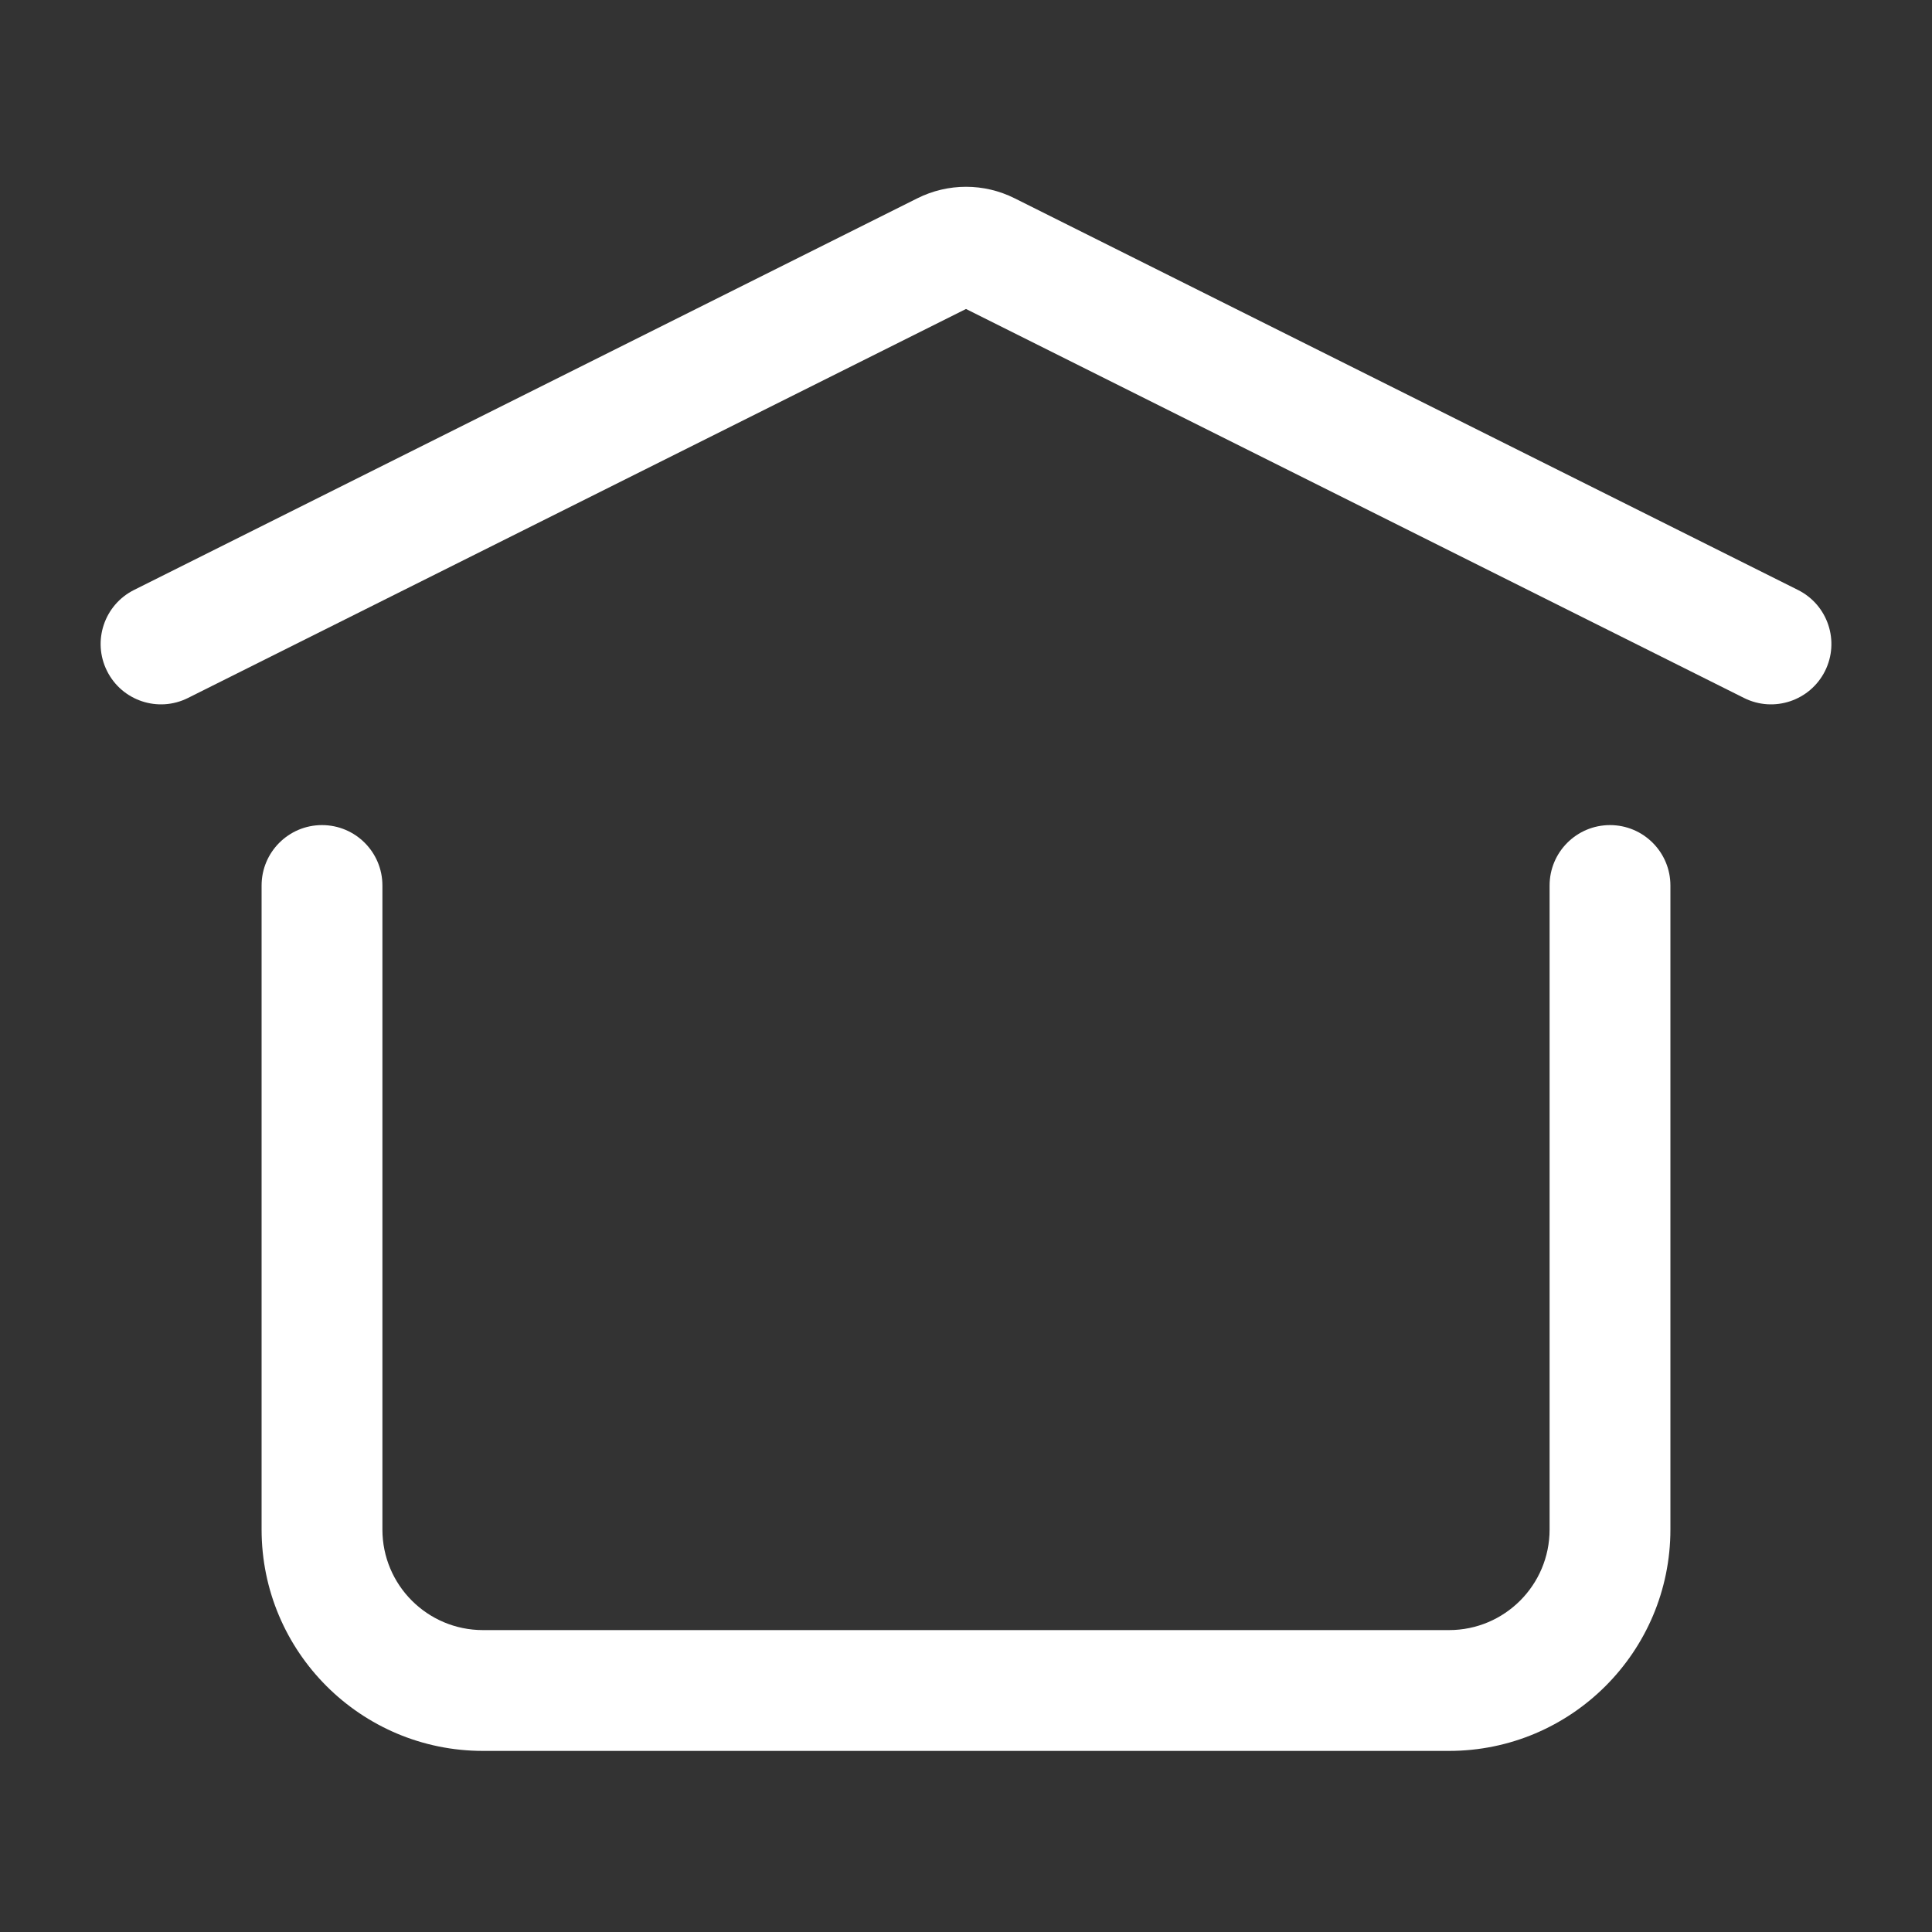
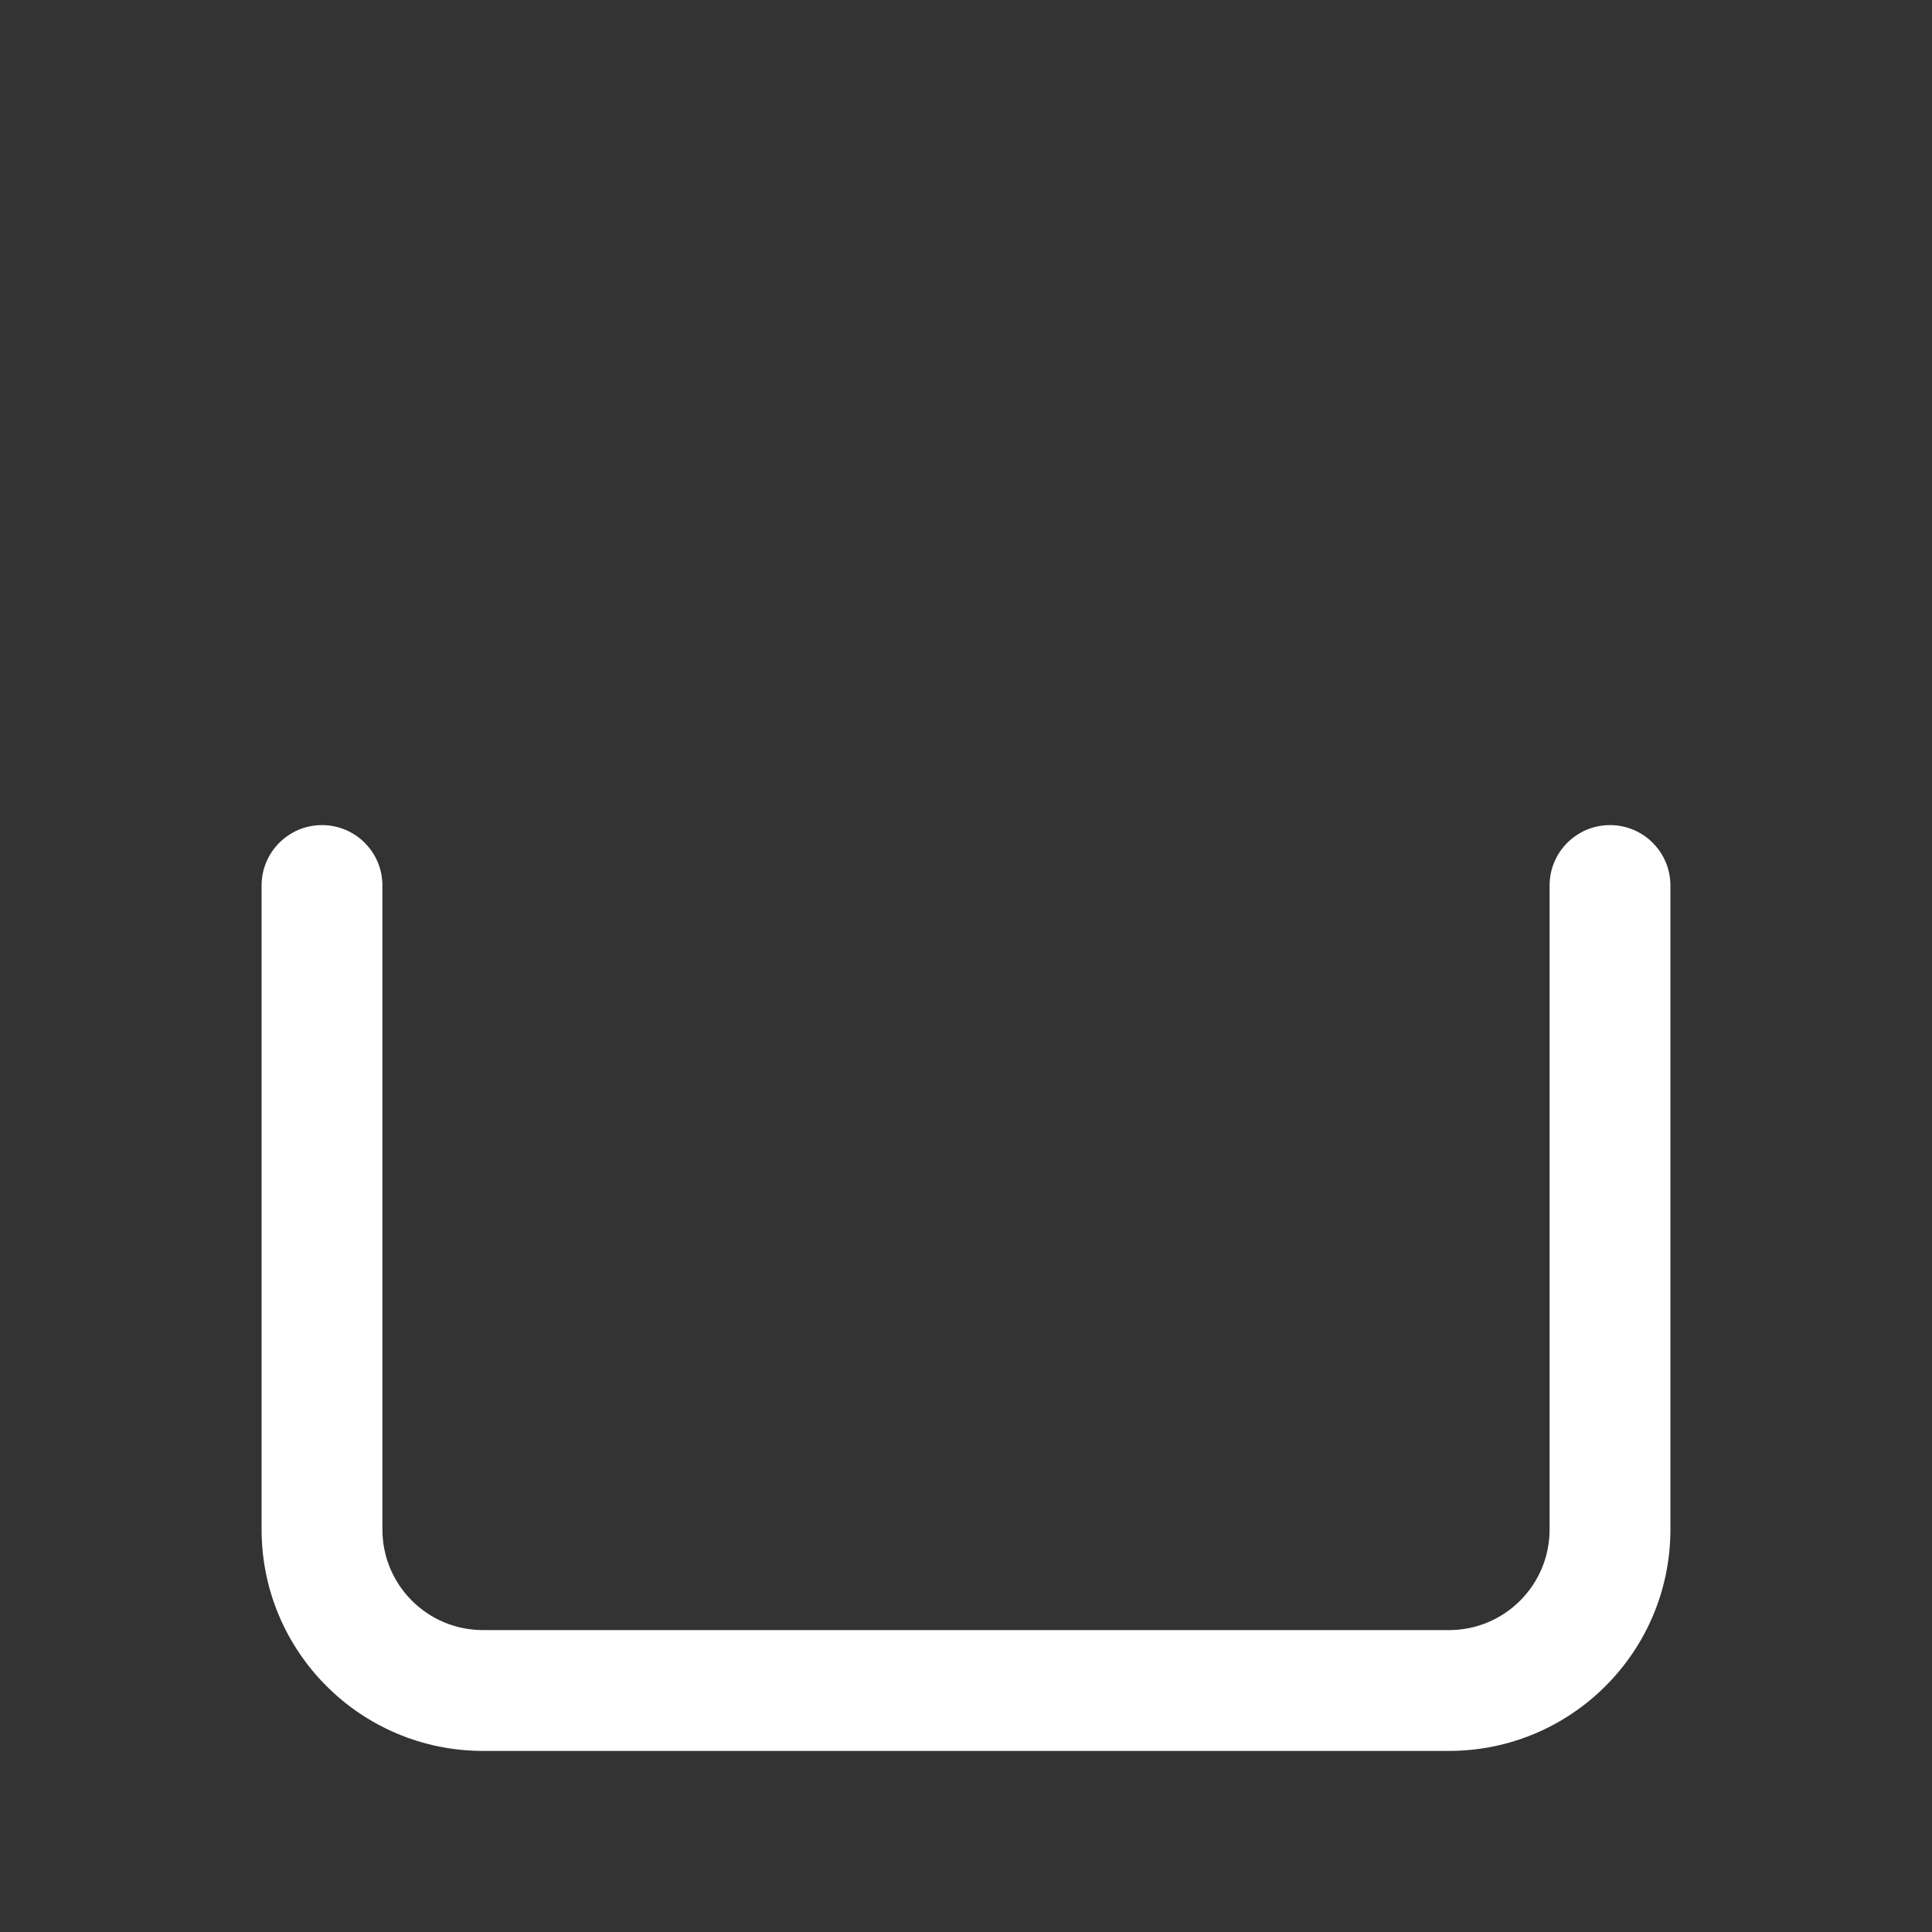
<svg xmlns="http://www.w3.org/2000/svg" width="30" height="30" viewBox="0 0 30 30" fill="none">
  <rect x="0" y="0" width="30" height="30" fill="#333333" stroke="none" />
-   <path fill-rule="evenodd" clip-rule="evenodd" d="M1.662 10.419C1.43 9.956 1.618 9.393 2.081 9.161L14.245 3.079C14.721 2.841 15.28 2.841 15.755 3.079L27.919 9.161C28.383 9.393 28.57 9.956 28.339 10.419C28.107 10.882 27.544 11.07 27.081 10.838L15 4.798L2.919 10.838C2.456 11.07 1.893 10.882 1.662 10.419Z" fill="white" />
  <path fill-rule="evenodd" clip-rule="evenodd" d="M5 12.812C5.518 12.812 5.938 13.232 5.938 13.75V23.75C5.938 24.613 6.637 25.312 7.5 25.312H22.5C23.363 25.312 24.062 24.613 24.062 23.75V13.75C24.062 13.232 24.482 12.812 25 12.812C25.518 12.812 25.938 13.232 25.938 13.75V23.75C25.938 25.648 24.398 27.188 22.5 27.188H7.5C5.602 27.188 4.062 25.648 4.062 23.75V13.75C4.062 13.232 4.482 12.812 5 12.812Z" fill="white" />
</svg>